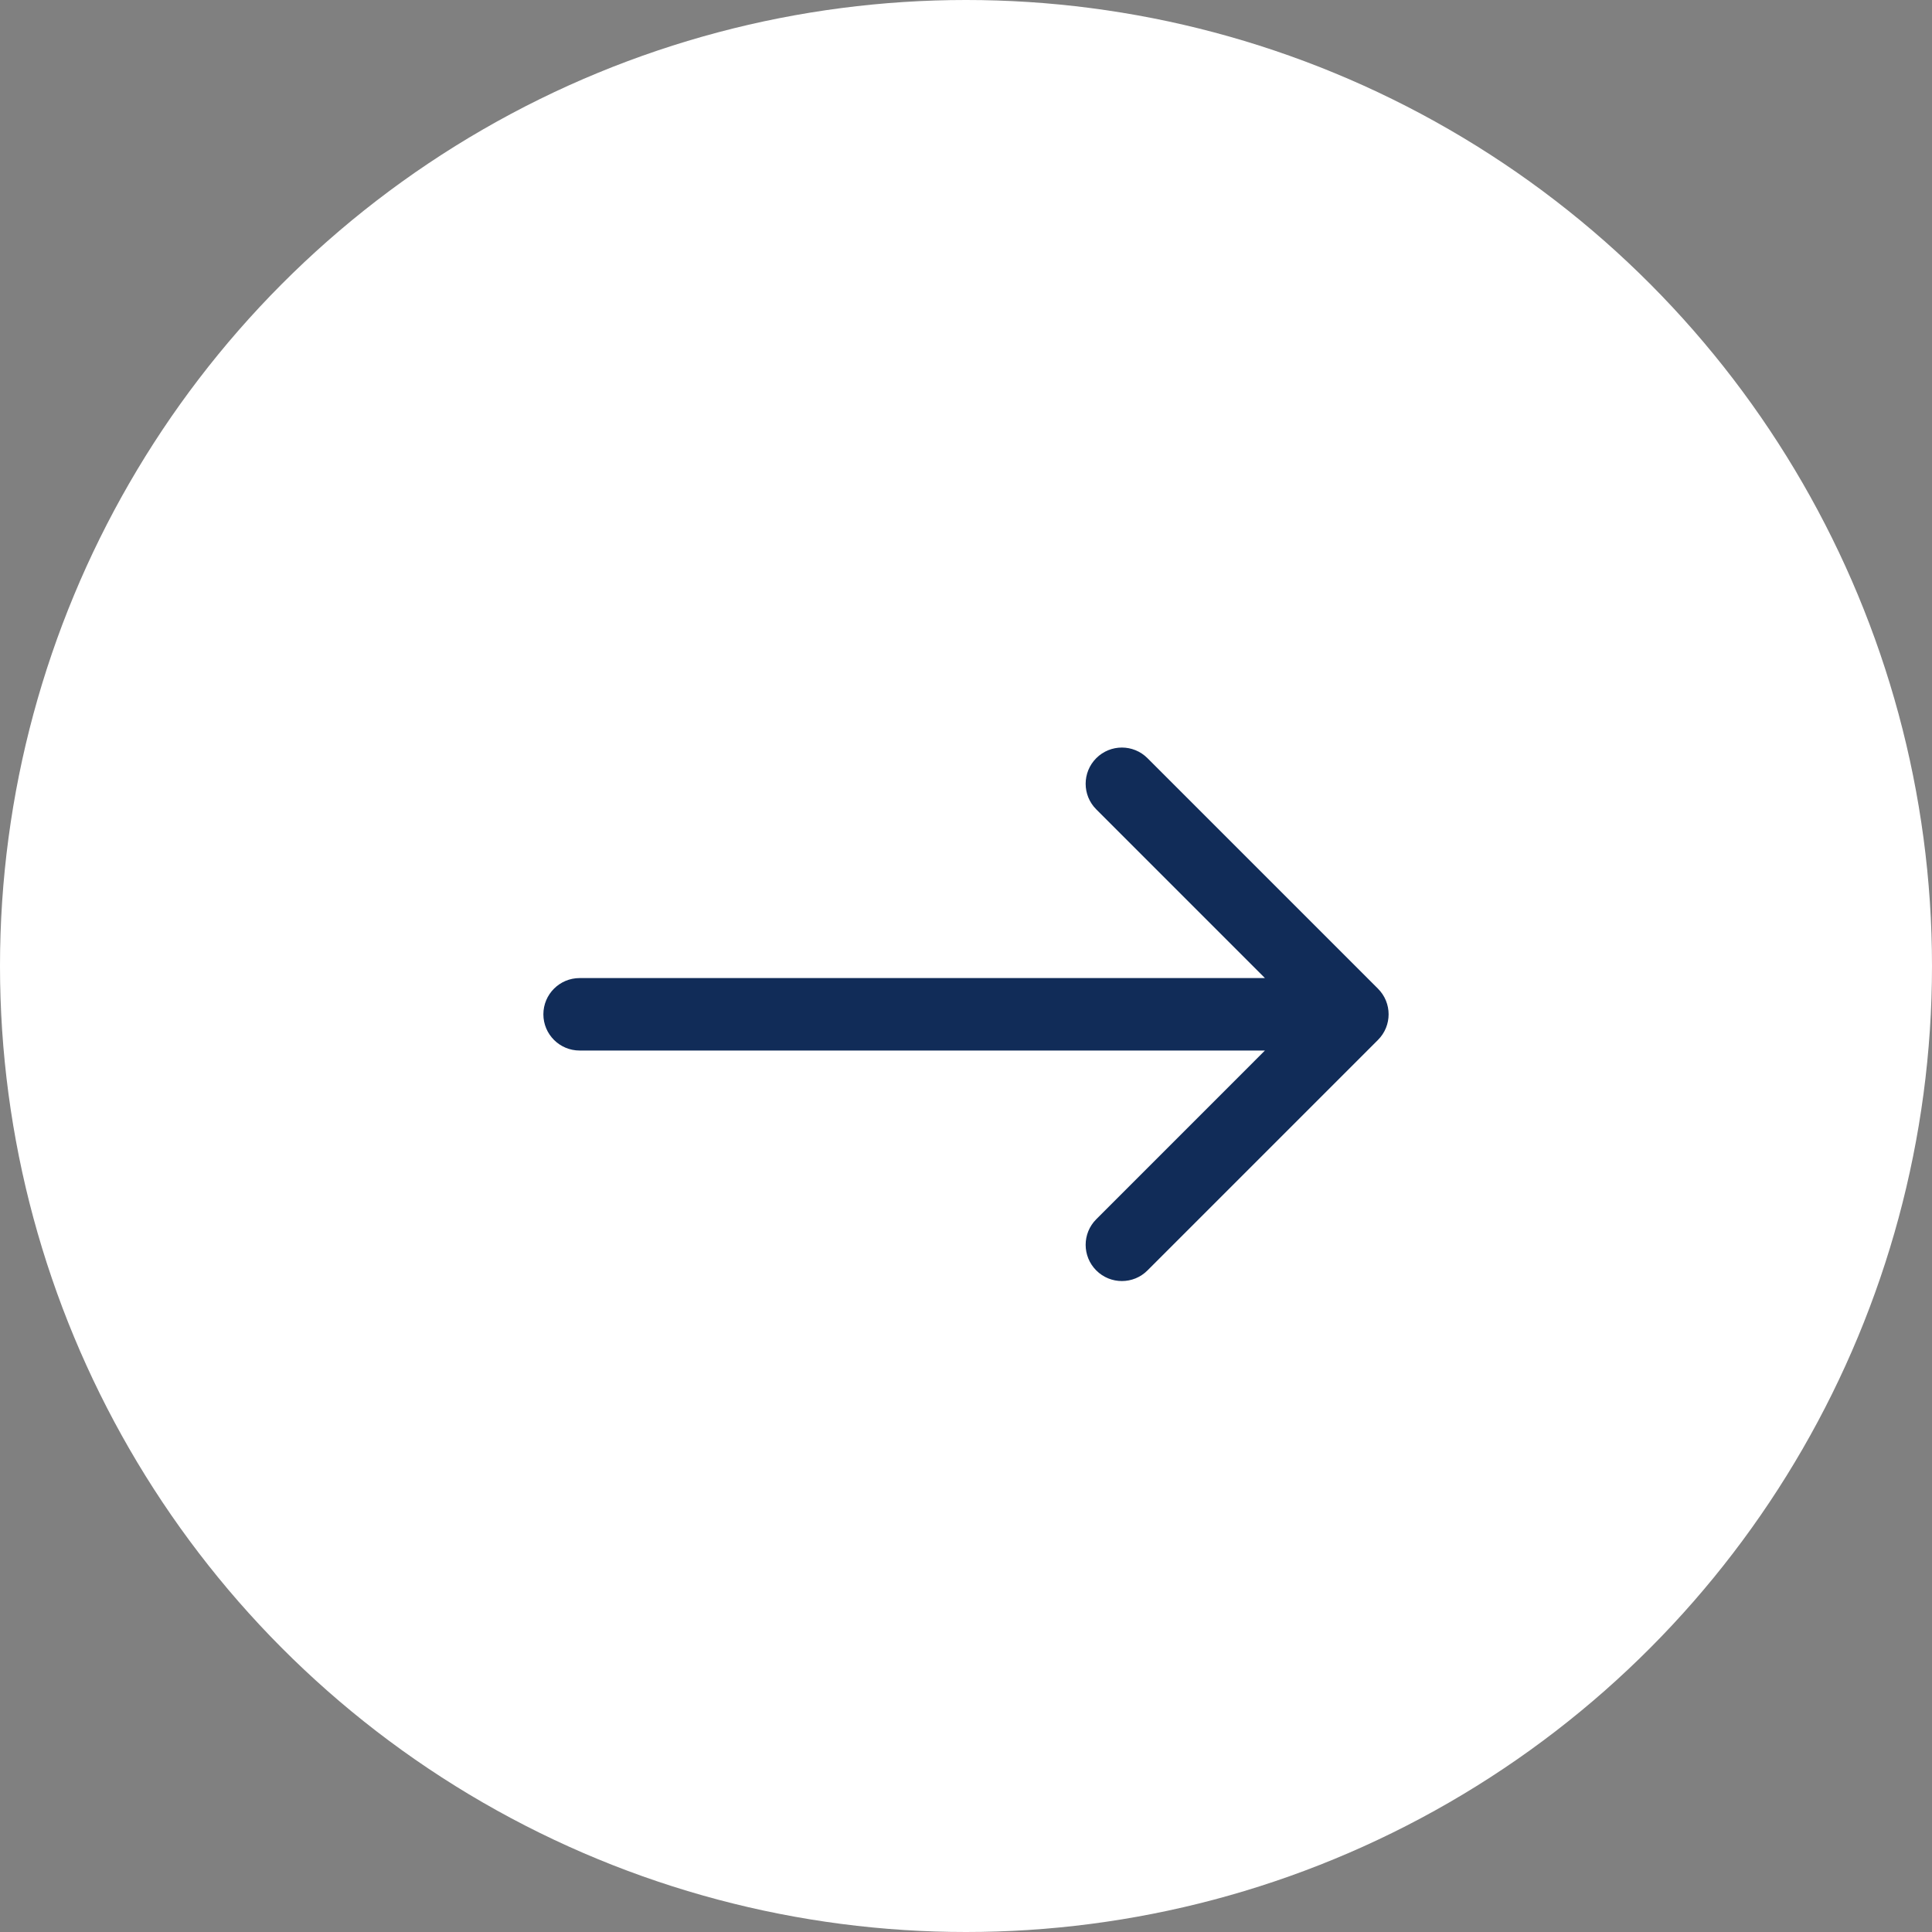
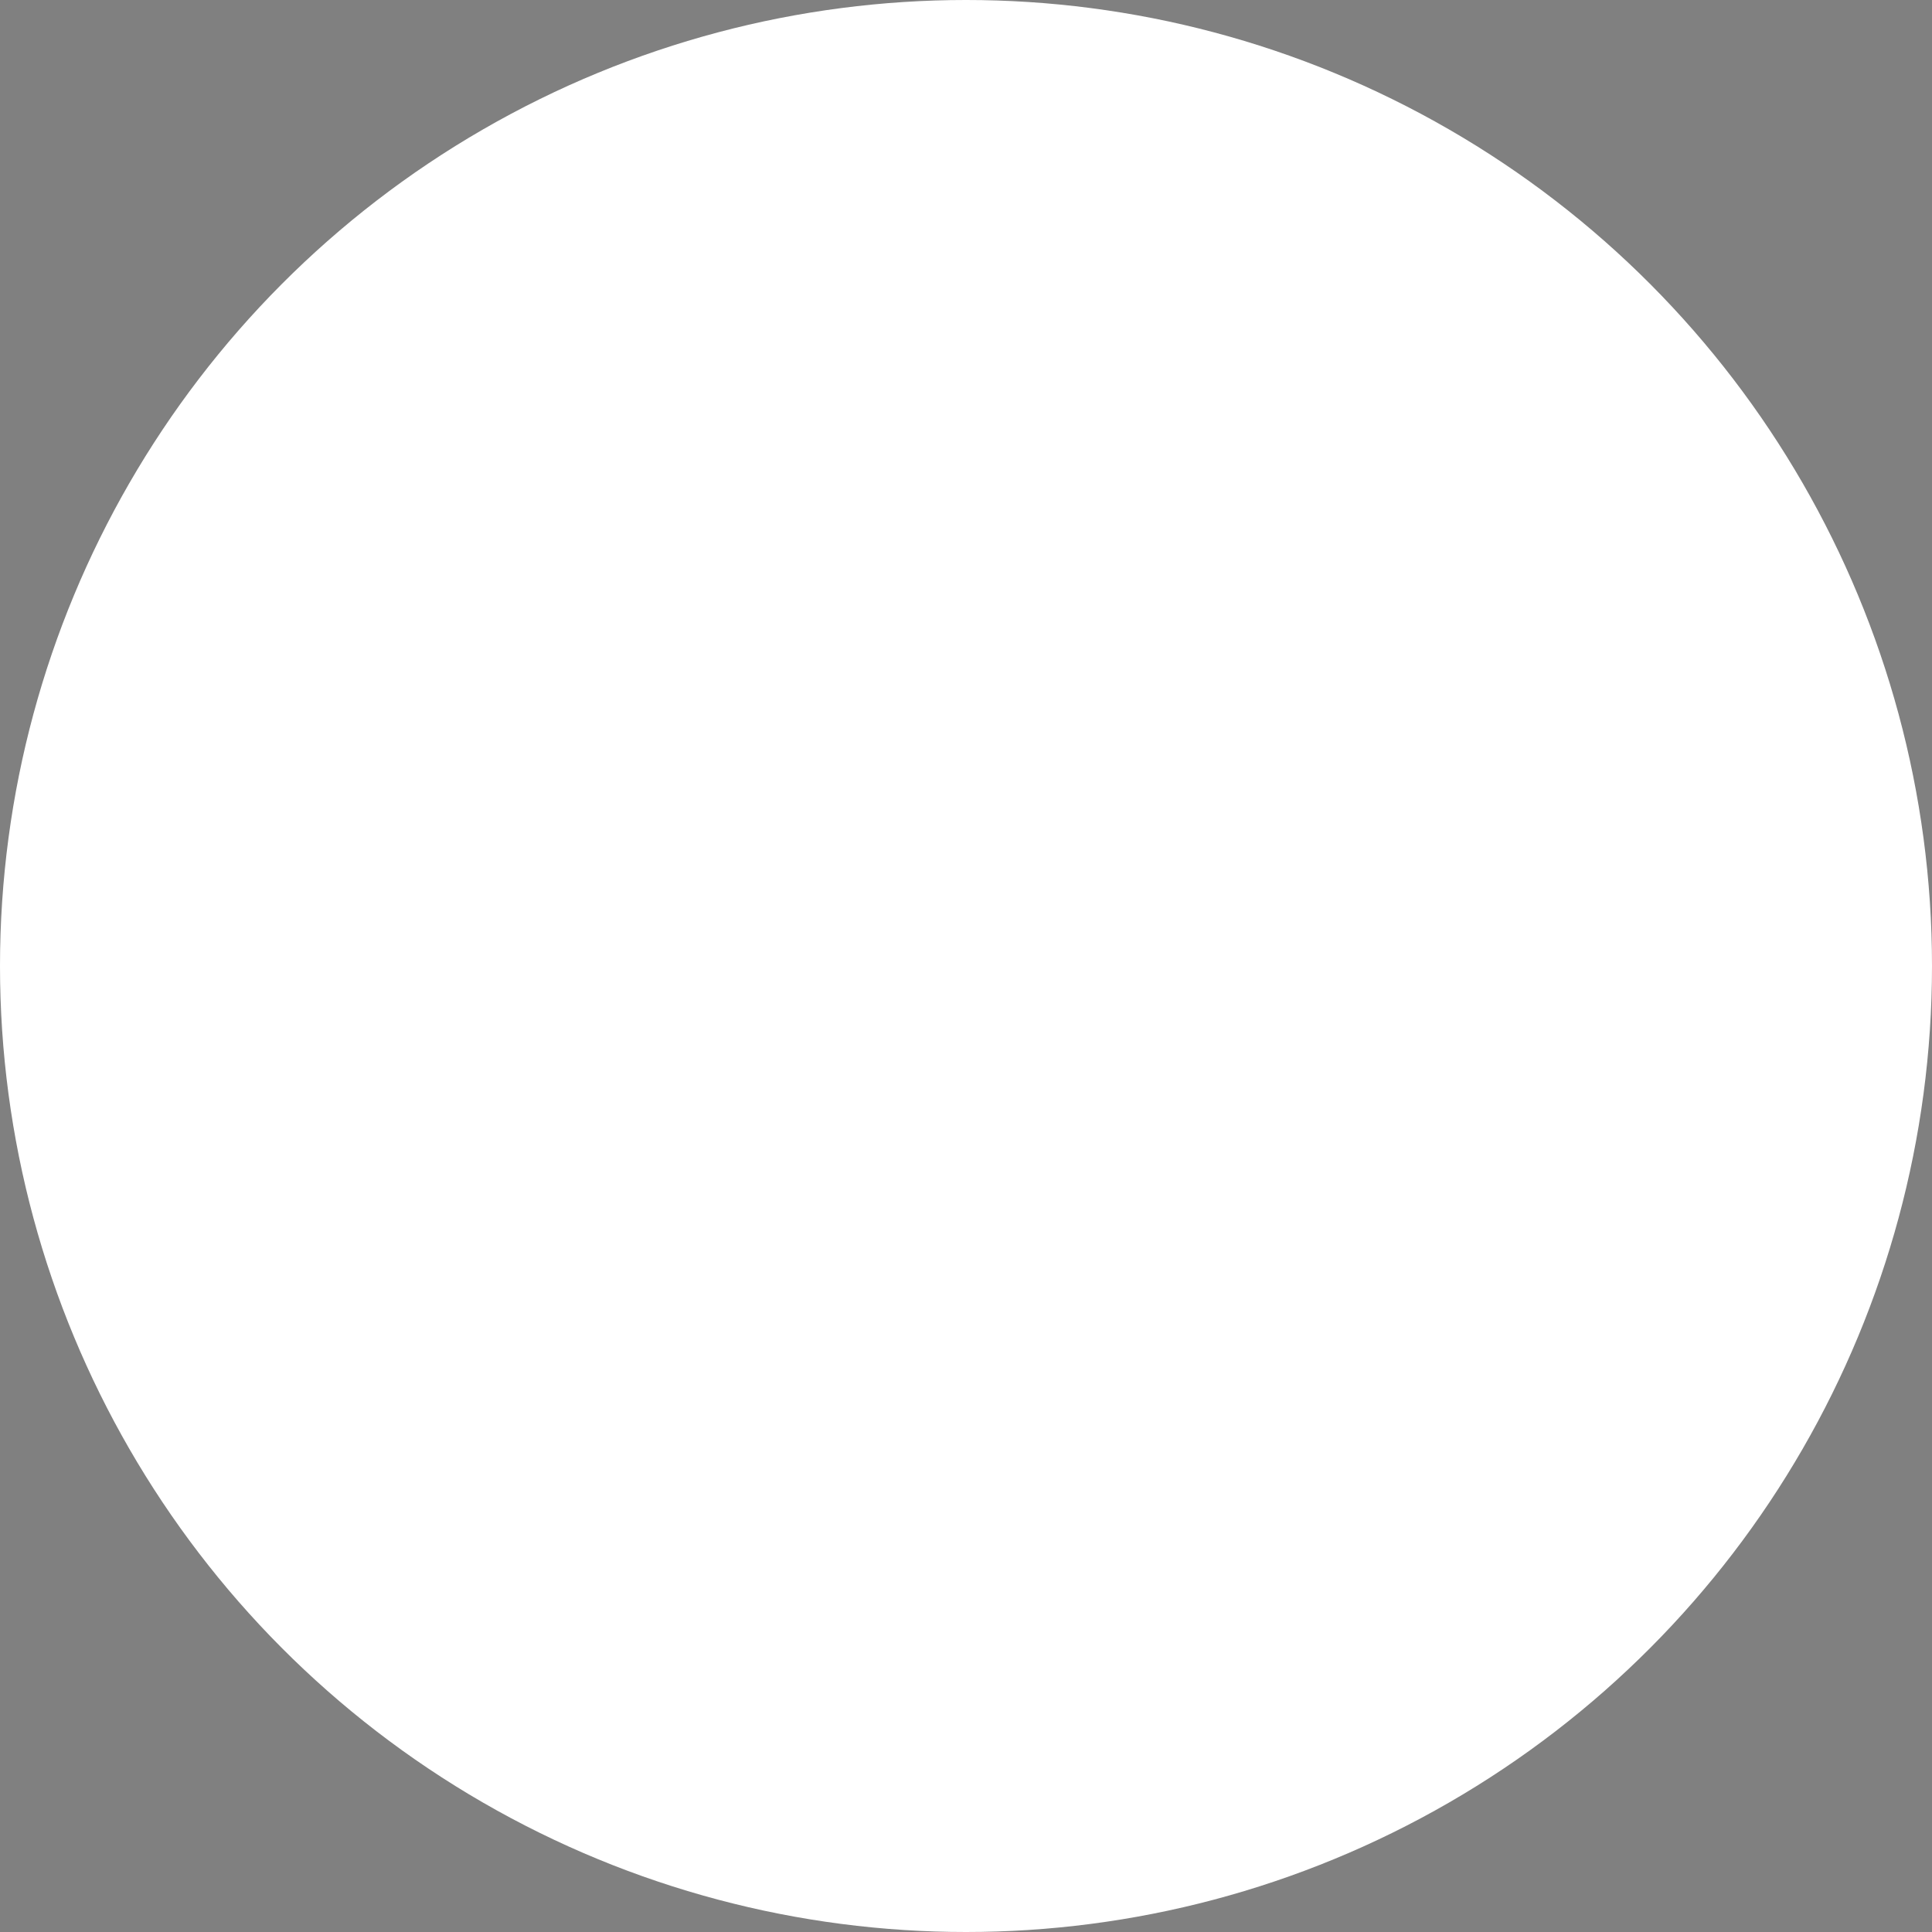
<svg xmlns="http://www.w3.org/2000/svg" width="40" height="40" viewBox="0 0 40 40" fill="none">
  <rect x="0" y="0" width="40" height="40" fill="#808080" stroke="none" />
  <circle cx="20" cy="20" r="20" fill="white" />
-   <path d="M12 20.25C11.586 20.25 11.25 20.586 11.25 21C11.25 21.414 11.586 21.75 12 21.75V21V20.25ZM28.53 21.53C28.823 21.237 28.823 20.763 28.53 20.47L23.757 15.697C23.465 15.404 22.99 15.404 22.697 15.697C22.404 15.99 22.404 16.465 22.697 16.757L26.939 21L22.697 25.243C22.404 25.535 22.404 26.01 22.697 26.303C22.99 26.596 23.465 26.596 23.757 26.303L28.53 21.53ZM12 21V21.75H28V21V20.25H12V21Z" fill="#112C58" />
</svg>